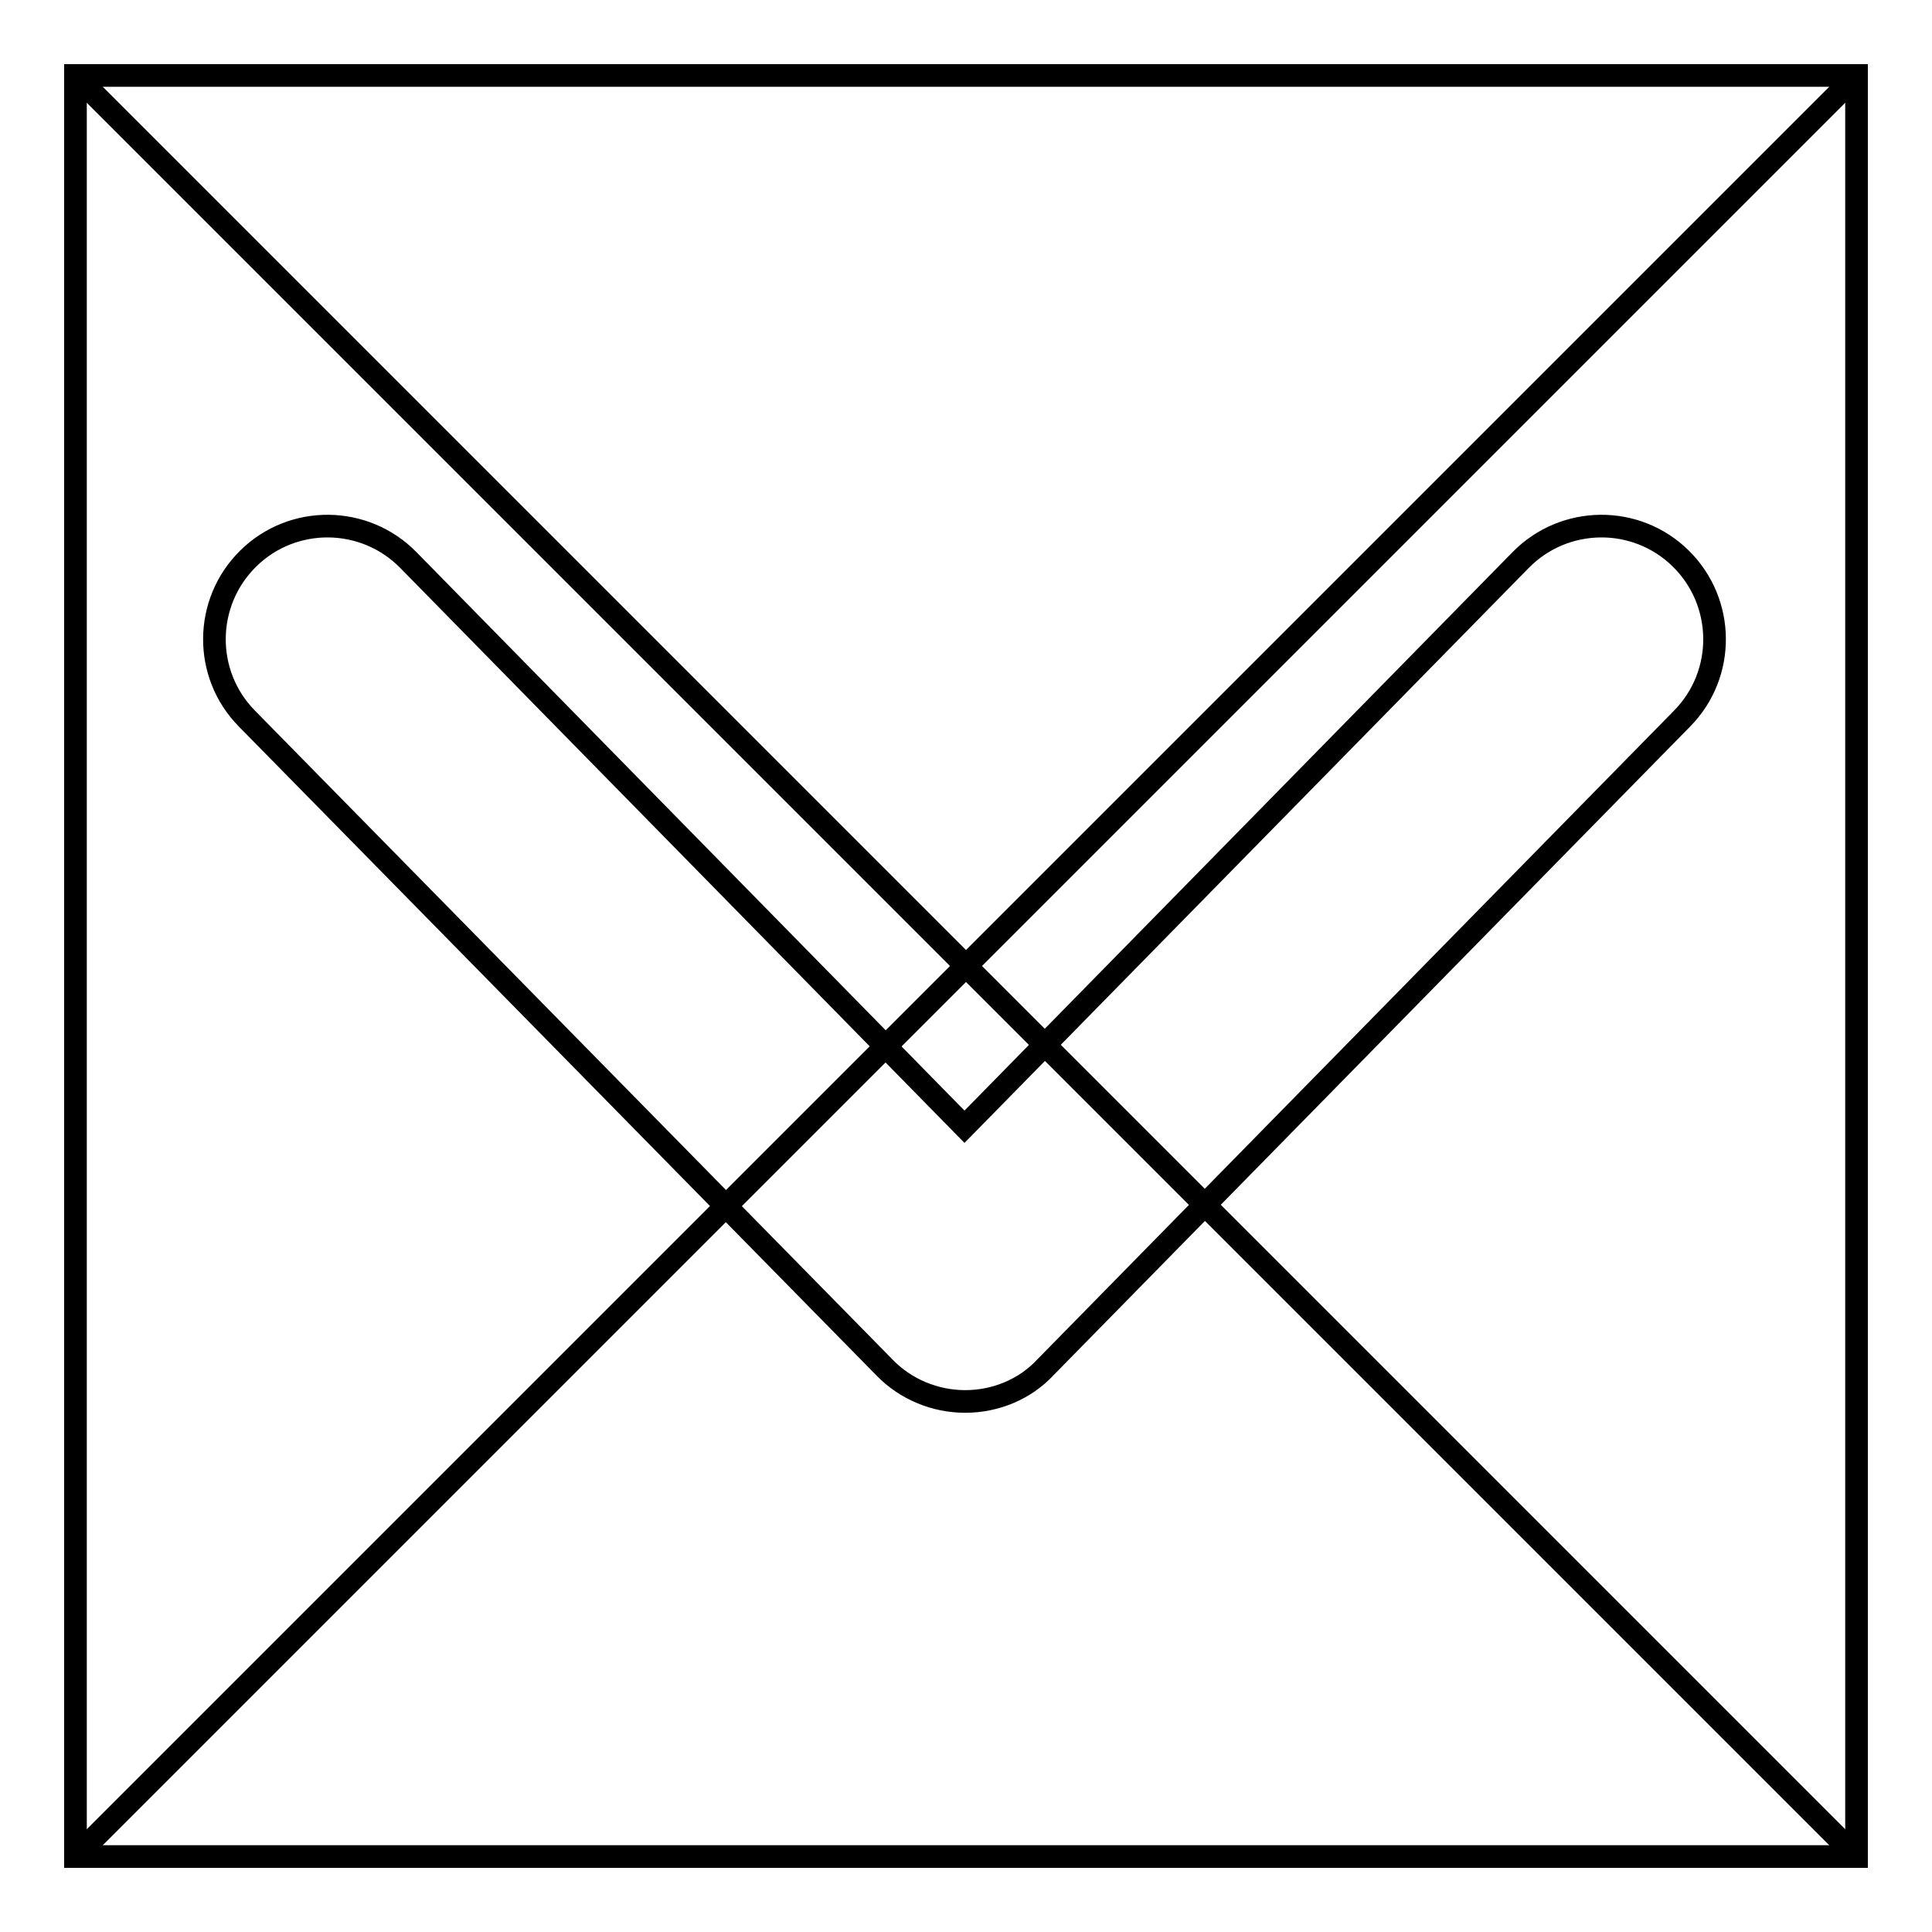
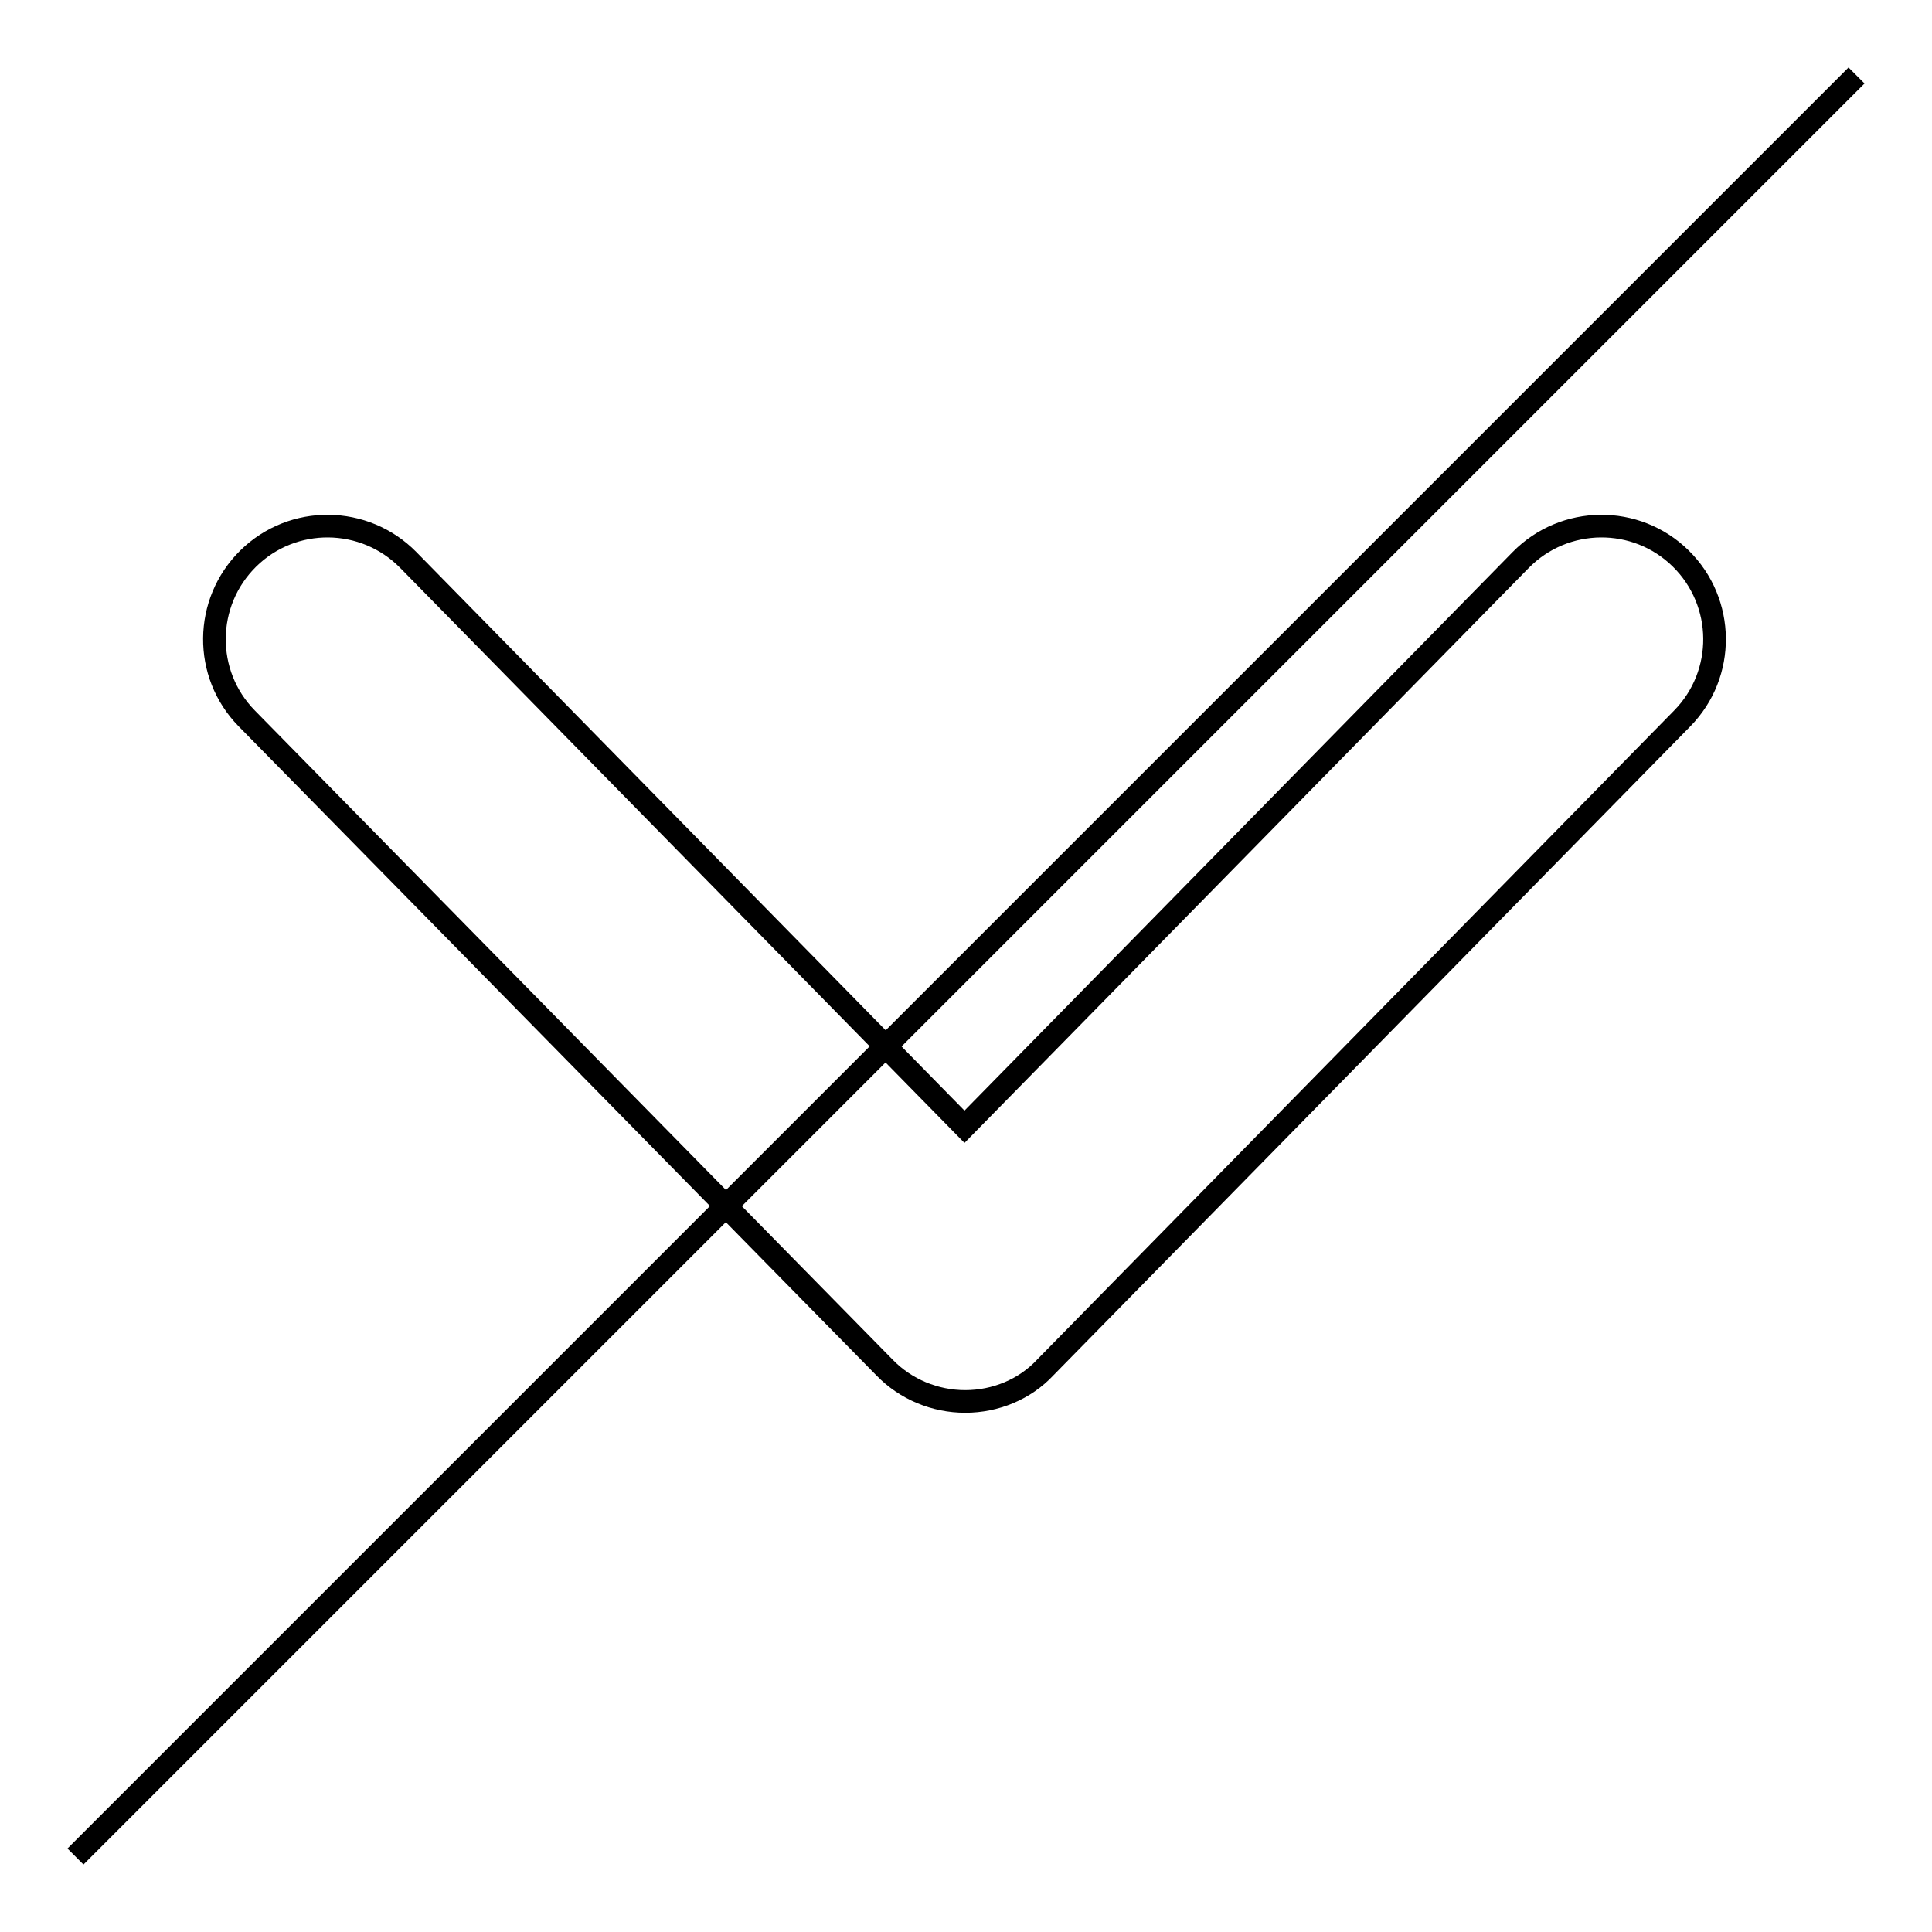
<svg xmlns="http://www.w3.org/2000/svg" version="1.1" x="0px" y="0px" viewBox="0 0 256 256" enable-background="new 0 0 256 256" xml:space="preserve">
  <g>
-     <path stroke-width="3" fill-opacity="0" stroke="#000000" d="M10,10h236v236H10V10z" />
-     <path stroke-width="3" fill-opacity="0" stroke="#000000" d="M10,10l236,236 M10,246L246,10" />
+     <path stroke-width="3" fill-opacity="0" stroke="#000000" d="M10,10M10,246L246,10" />
    <path stroke-width="3" fill-opacity="0" stroke="#000000" d="M127.9,185.7c-4,0-7.9-1.6-10.7-4.5L32.7,95.2c-5.8-5.9-5.7-15.4,0.2-21.2c5.9-5.8,15.4-5.7,21.2,0.2l0,0 l73.7,75.1l73.7-75.1c5.8-5.9,15.3-6,21.2-0.2c5.9,5.8,6,15.3,0.2,21.2l-84.4,86C135.8,184.1,131.9,185.7,127.9,185.7z" />
  </g>
</svg>